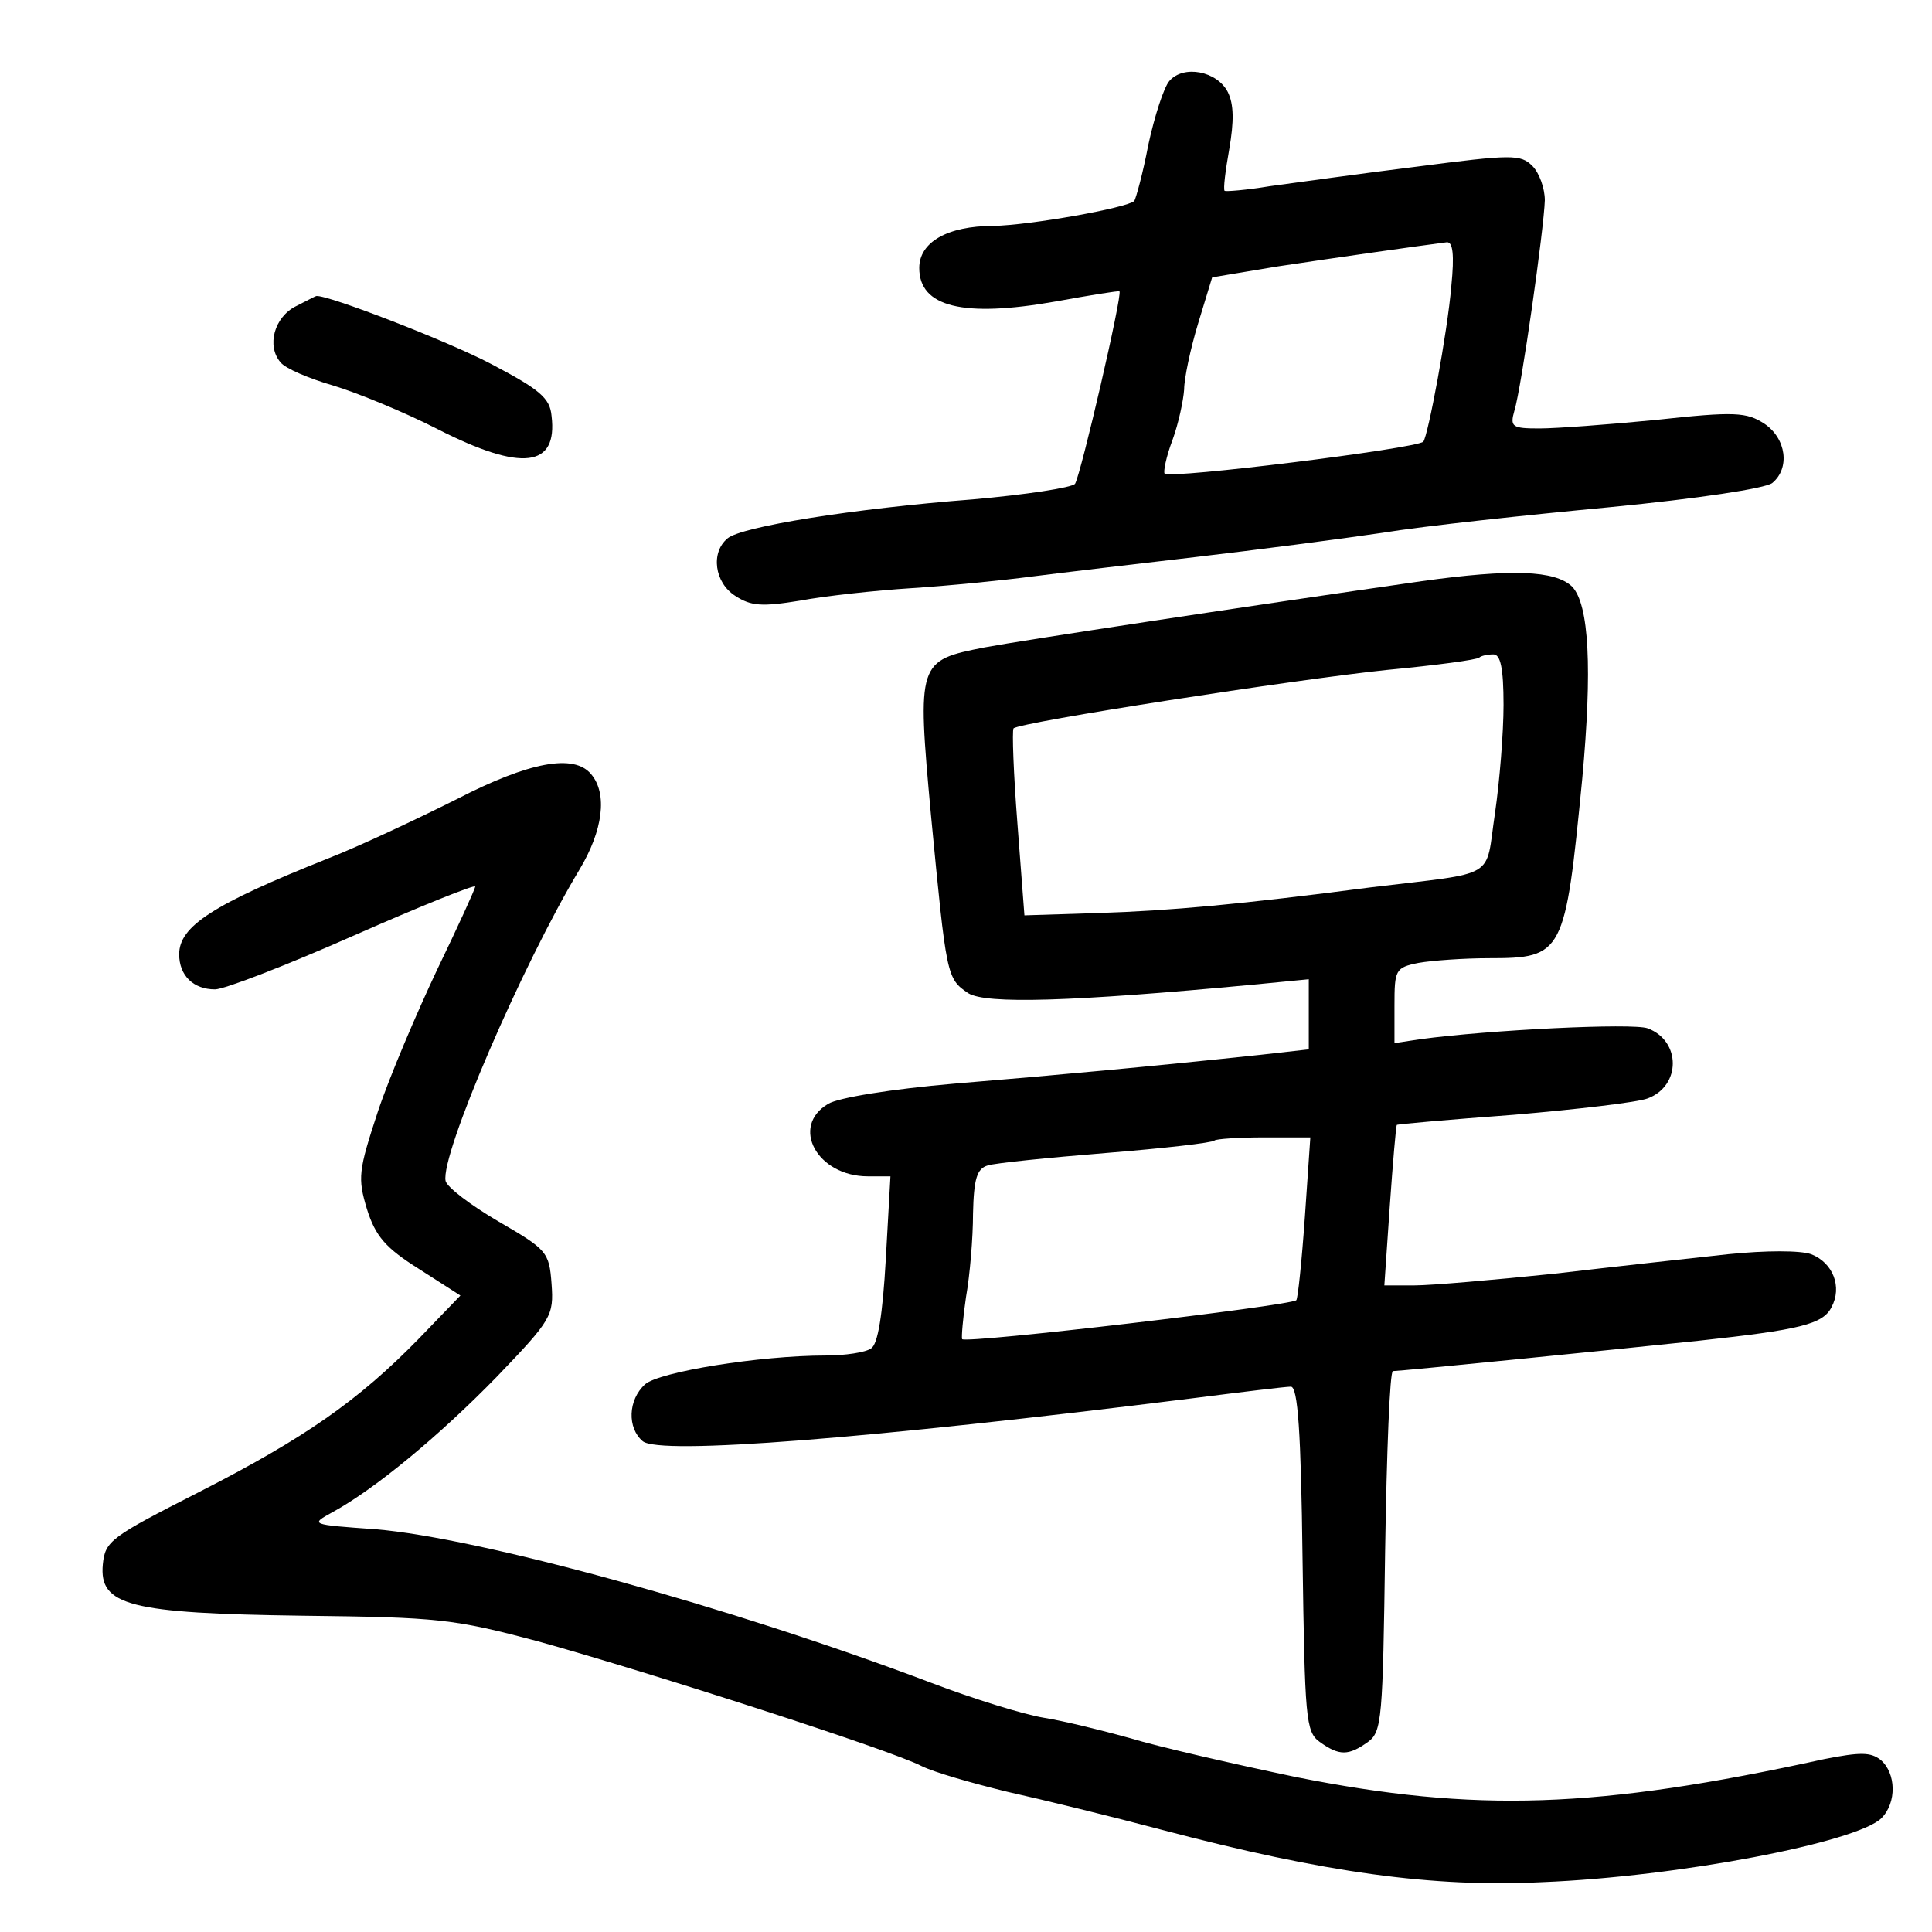
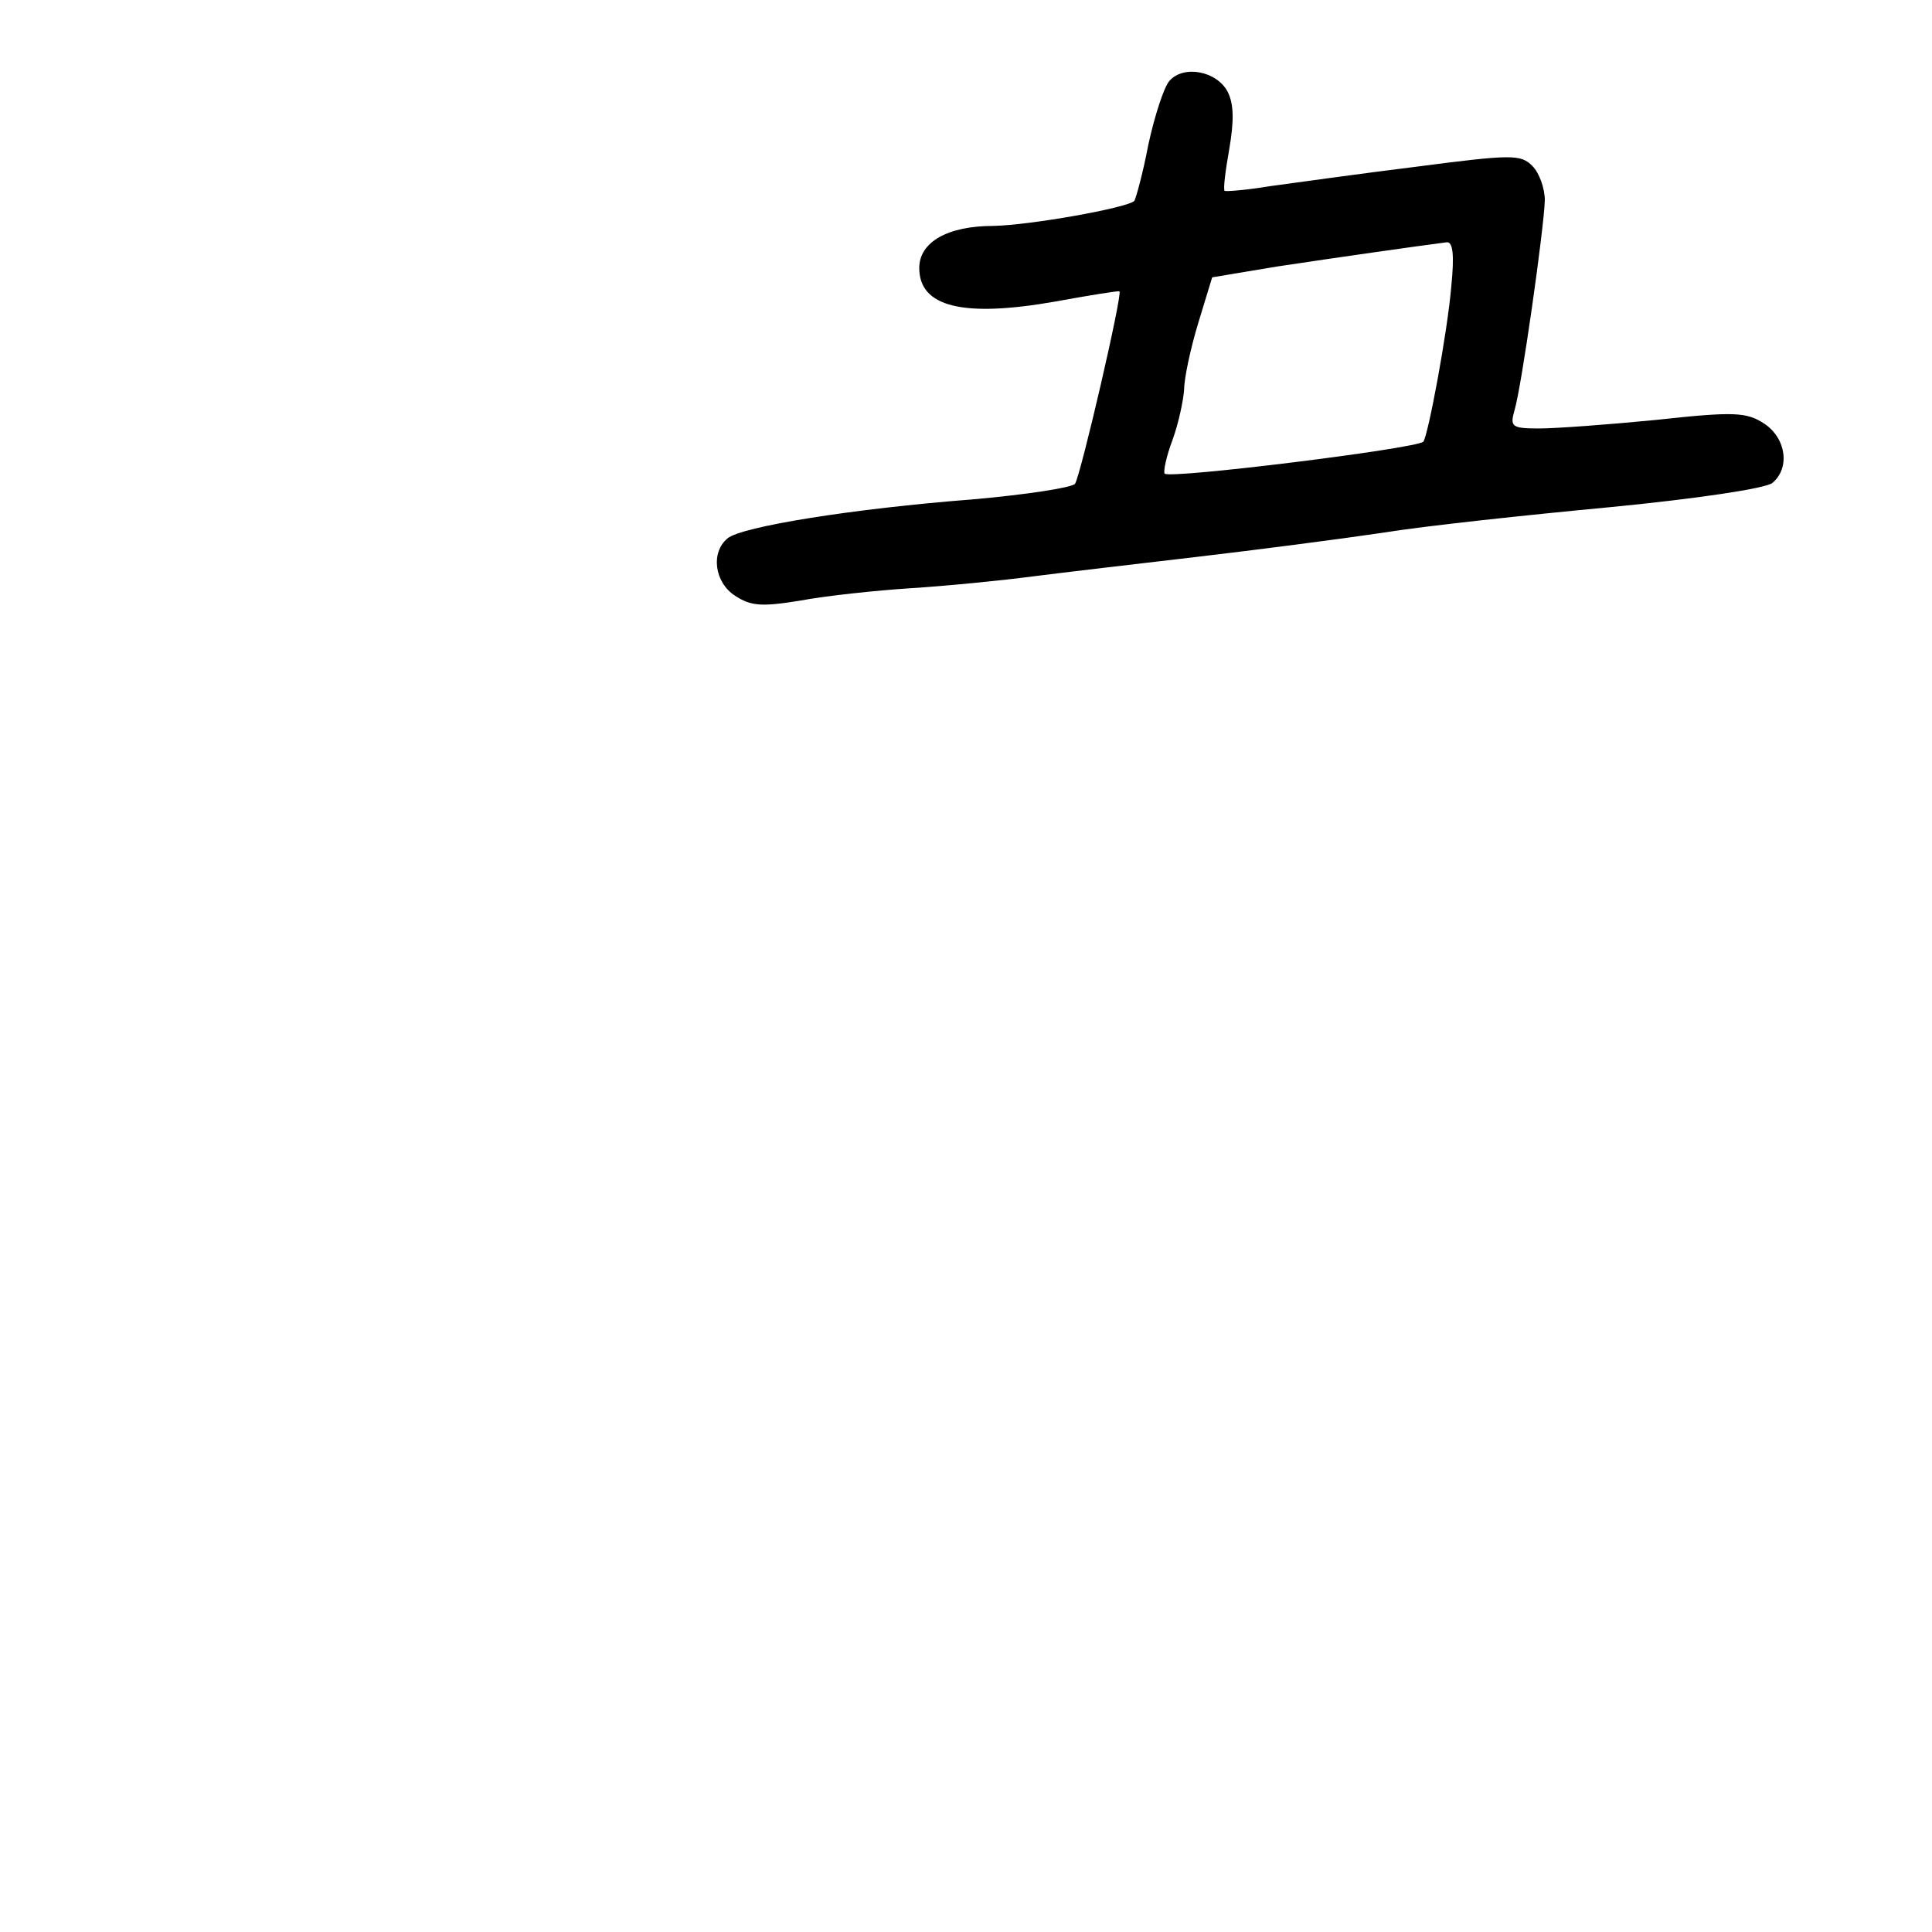
<svg xmlns="http://www.w3.org/2000/svg" version="1.0" width="248pt" height="248pt" viewBox="0 0 248 248" preserveAspectRatio="xMidYMid meet">
  <g transform="translate(0,248) scale(0.1,-0.1)" fill="#000000" stroke="none">
    <path d="M1501 2376 c-7 -8 -19 -45 -27 -82 -7 -37 -16 -69 -18 -72 -10 -9 -133 -31 -181 -32 -59 0 -95 -21 -95 -54 0 -50 56 -64 175 -43 44 8 81 14 82 13 4 -4 -49 -233 -57 -247 -4 -5 -63 -14 -131 -20 -155 -12 -297 -35 -315 -50 -22 -18 -17 -57 10 -74 20 -13 34 -14 83 -6 32 6 96 13 143 16 47 3 117 10 155 15 39 5 133 16 210 25 77 9 185 23 239 31 55 9 187 23 293 33 113 11 199 24 208 31 23 19 18 57 -10 76 -23 15 -38 16 -139 5 -61 -6 -129 -11 -150 -11 -35 0 -38 2 -32 23 9 29 38 234 39 270 0 15 -7 35 -16 44 -15 15 -26 15 -149 -1 -73 -9 -158 -21 -188 -25 -30 -5 -56 -7 -58 -6 -2 2 1 26 6 54 6 35 6 57 -2 73 -14 27 -57 35 -75 14z m362 -263 c-5 -60 -30 -193 -36 -200 -10 -9 -325 -48 -332 -41 -2 2 2 22 10 43 8 22 14 51 15 65 0 14 8 52 18 85 l18 59 84 14 c73 11 178 26 217 31 8 1 10 -16 6 -56z" />
-     <path d="M380 2087 c-28 -14 -38 -51 -20 -72 6 -8 37 -21 68 -30 30 -9 91 -34 134 -56 108 -55 154 -49 146 17 -2 23 -15 34 -78 67 -55 29 -210 89 -224 87 -1 0 -12 -6 -26 -13z" />
-     <path d="M1825 1734 c-223 -32 -513 -76 -561 -85 -86 -17 -87 -18 -69 -215 20 -208 20 -210 48 -229 23 -14 131 -11 365 11 l72 7 0 -45 0 -45 -62 -7 c-141 -15 -260 -26 -393 -37 -81 -7 -149 -18 -162 -26 -49 -29 -14 -93 51 -93 l29 0 -6 -107 c-4 -70 -10 -109 -19 -114 -7 -5 -33 -9 -58 -9 -85 0 -214 -21 -232 -37 -22 -20 -23 -56 -3 -73 22 -18 289 3 705 55 63 8 120 15 127 15 9 0 13 -58 15 -221 3 -205 4 -222 22 -235 25 -18 37 -18 62 0 18 13 19 30 22 245 2 127 6 231 10 231 10 0 289 28 393 39 129 14 159 21 170 43 14 26 2 57 -26 68 -14 5 -58 5 -107 0 -46 -5 -146 -16 -223 -25 -77 -8 -158 -15 -179 -15 l-39 0 7 102 c4 57 8 103 9 104 1 1 69 7 150 13 82 7 159 16 172 21 43 16 43 74 0 90 -19 7 -204 -2 -292 -14 l-33 -5 0 48 c0 46 1 49 31 55 17 3 58 6 90 6 96 0 98 5 120 230 13 141 9 224 -13 247 -22 21 -78 23 -193 7z m105 -159 c0 -35 -5 -98 -11 -139 -13 -86 6 -75 -159 -95 -169 -22 -257 -30 -350 -33 l-95 -3 -9 118 c-5 64 -7 119 -5 122 8 8 363 63 479 75 63 6 116 13 119 16 2 2 10 4 18 4 9 0 13 -17 13 -65z m-255 -657 c-4 -57 -9 -105 -11 -107 -7 -7 -423 -56 -429 -50 -1 2 1 27 5 54 5 28 9 76 9 107 1 45 5 58 19 62 9 3 78 10 152 16 74 6 136 13 139 16 2 2 31 4 64 4 l59 0 -7 -102z" />
-     <path d="M586 1454 c-50 -25 -124 -60 -165 -76 -148 -59 -191 -87 -191 -123 0 -27 18 -45 46 -45 12 0 92 31 178 69 86 38 156 66 156 63 0 -3 -22 -51 -49 -107 -26 -55 -61 -137 -76 -182 -25 -76 -26 -85 -14 -125 11 -35 24 -50 67 -77 l53 -34 -53 -55 c-78 -80 -147 -128 -282 -197 -114 -58 -121 -63 -124 -93 -5 -53 34 -63 257 -66 174 -2 193 -4 302 -33 144 -40 454 -140 492 -160 16 -8 65 -22 110 -33 45 -10 135 -32 199 -49 209 -55 347 -74 488 -67 175 7 403 51 435 82 20 20 19 58 -1 75 -13 10 -26 10 -72 1 -292 -64 -448 -69 -679 -23 -81 17 -177 39 -213 50 -36 10 -85 22 -110 26 -25 4 -90 24 -145 45 -259 98 -580 186 -713 197 -84 6 -84 6 -55 22 55 30 138 99 211 174 70 73 73 78 70 119 -3 41 -6 44 -68 80 -36 21 -66 44 -68 52 -7 33 98 277 172 400 30 50 36 97 15 122 -22 27 -80 16 -173 -32z" />
  </g>
</svg>